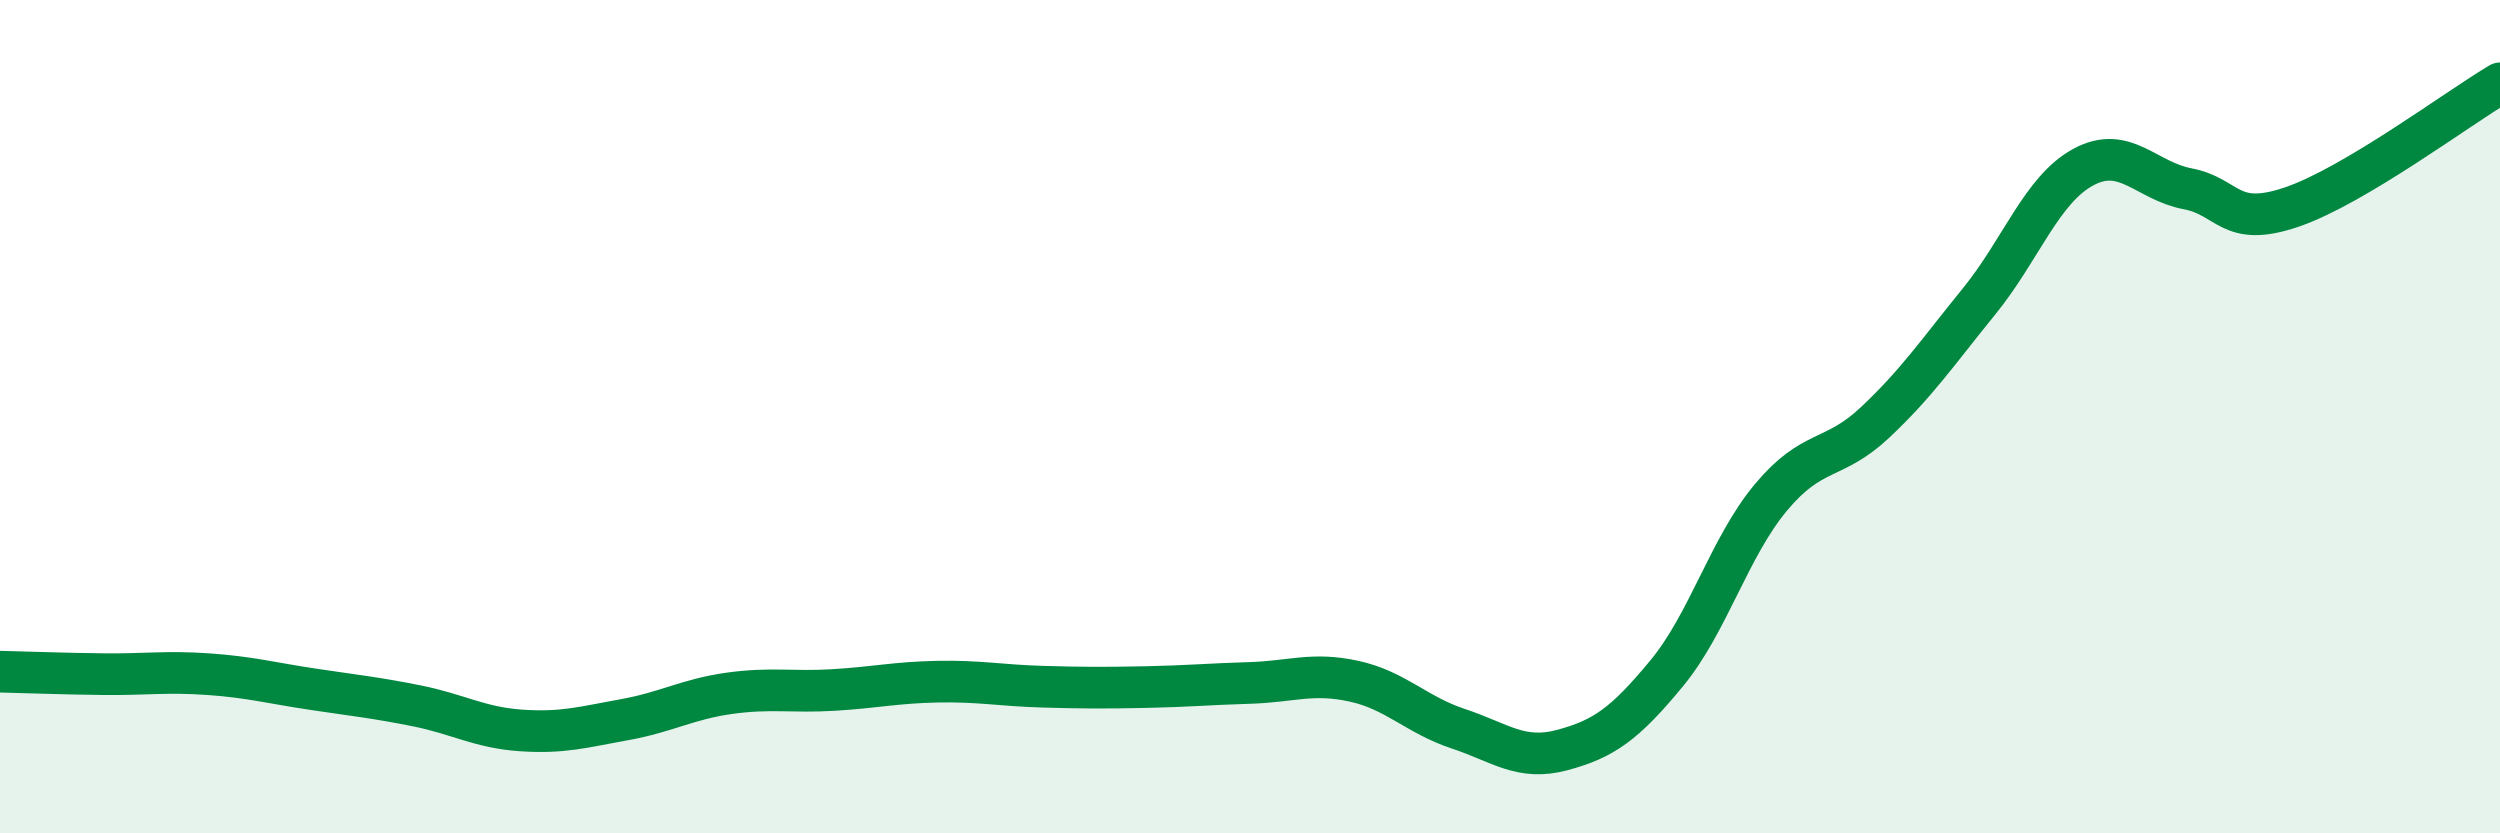
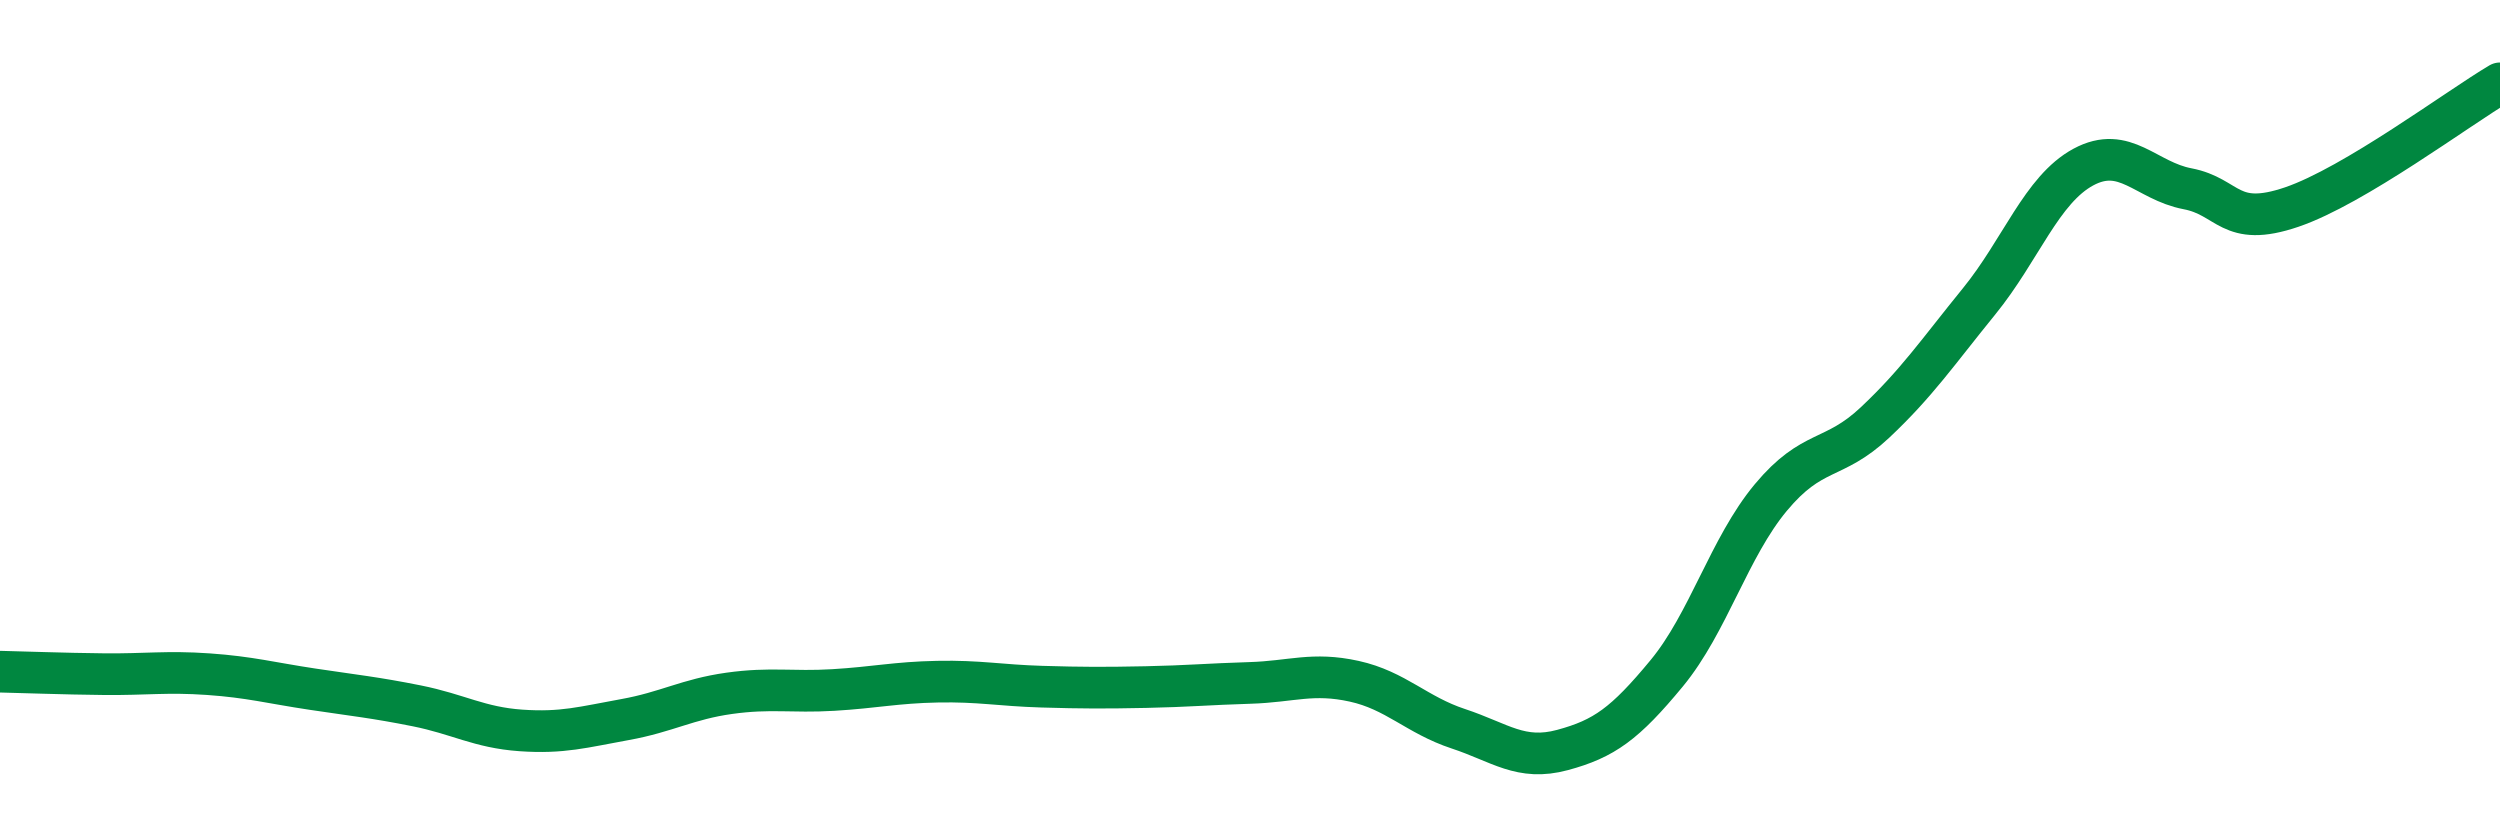
<svg xmlns="http://www.w3.org/2000/svg" width="60" height="20" viewBox="0 0 60 20">
-   <path d="M 0,16.12 C 0.5,16.13 1.5,16.17 2.5,16.18 C 3.5,16.19 4,16.11 5,16.18 C 6,16.25 6.5,16.39 7.5,16.54 C 8.5,16.69 9,16.74 10,16.94 C 11,17.14 11.5,17.46 12.5,17.53 C 13.5,17.6 14,17.45 15,17.27 C 16,17.09 16.5,16.78 17.5,16.64 C 18.5,16.5 19,16.62 20,16.56 C 21,16.5 21.5,16.38 22.5,16.36 C 23.5,16.34 24,16.45 25,16.48 C 26,16.51 26.5,16.51 27.5,16.49 C 28.5,16.47 29,16.42 30,16.39 C 31,16.36 31.5,16.13 32.5,16.35 C 33.5,16.57 34,17.16 35,17.49 C 36,17.82 36.5,18.27 37.5,18 C 38.5,17.73 39,17.37 40,16.16 C 41,14.95 41.5,13.14 42.5,11.94 C 43.5,10.74 44,11.08 45,10.14 C 46,9.2 46.5,8.46 47.5,7.23 C 48.5,6 49,4.55 50,4.01 C 51,3.47 51.5,4.34 52.5,4.53 C 53.5,4.72 53.5,5.48 55,4.97 C 56.5,4.46 59,2.59 60,2L60 20L0 20Z" fill="#008740" opacity="0.1" stroke-linecap="round" stroke-linejoin="round" />
  <path d="M 0,16.12 C 0.5,16.13 1.5,16.17 2.5,16.18 C 3.5,16.19 4,16.11 5,16.18 C 6,16.25 6.5,16.39 7.5,16.54 C 8.5,16.69 9,16.74 10,16.94 C 11,17.14 11.5,17.46 12.5,17.53 C 13.5,17.6 14,17.45 15,17.27 C 16,17.09 16.5,16.78 17.5,16.64 C 18.5,16.5 19,16.62 20,16.56 C 21,16.5 21.5,16.38 22.5,16.36 C 23.5,16.34 24,16.45 25,16.48 C 26,16.51 26.5,16.51 27.5,16.49 C 28.5,16.47 29,16.42 30,16.39 C 31,16.36 31.5,16.13 32.5,16.35 C 33.5,16.57 34,17.16 35,17.49 C 36,17.82 36.5,18.27 37.5,18 C 38.5,17.73 39,17.37 40,16.16 C 41,14.95 41.5,13.14 42.5,11.94 C 43.5,10.74 44,11.08 45,10.14 C 46,9.2 46.5,8.46 47.5,7.23 C 48.5,6 49,4.55 50,4.01 C 51,3.47 51.5,4.34 52.5,4.53 C 53.5,4.72 53.5,5.48 55,4.97 C 56.5,4.46 59,2.59 60,2" stroke="#008740" stroke-width="1" fill="none" stroke-linecap="round" stroke-linejoin="round" />
</svg>